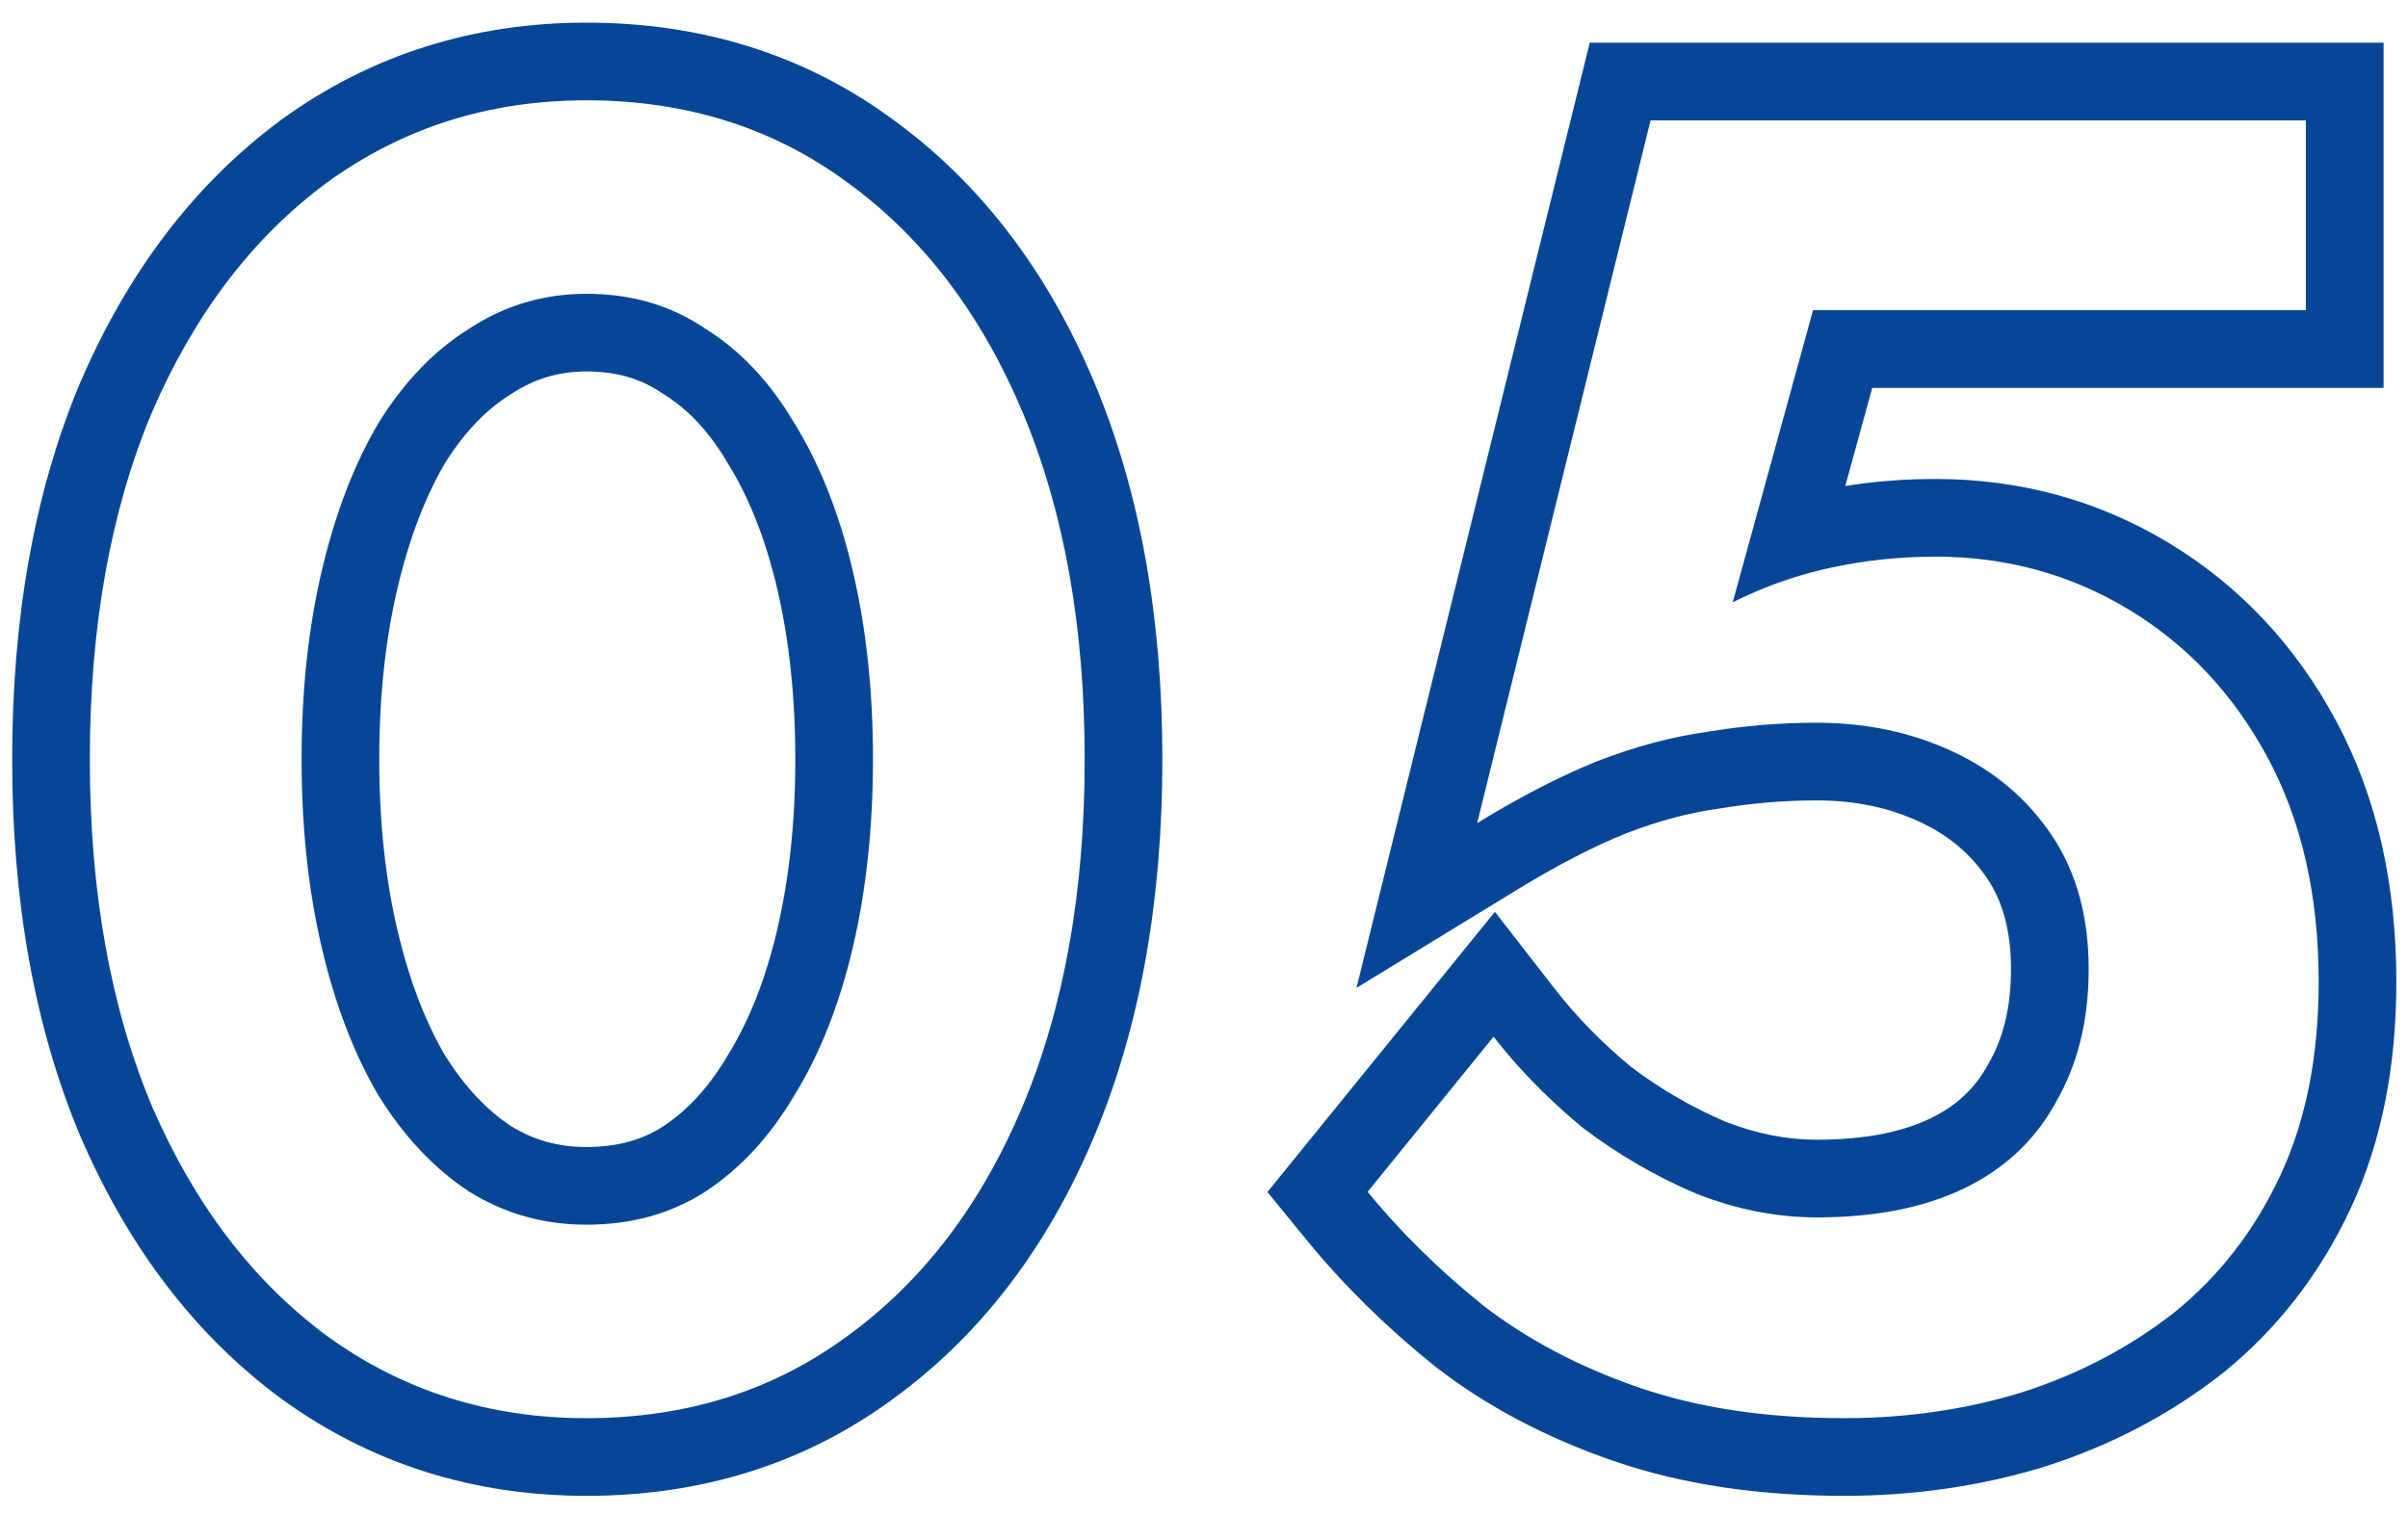
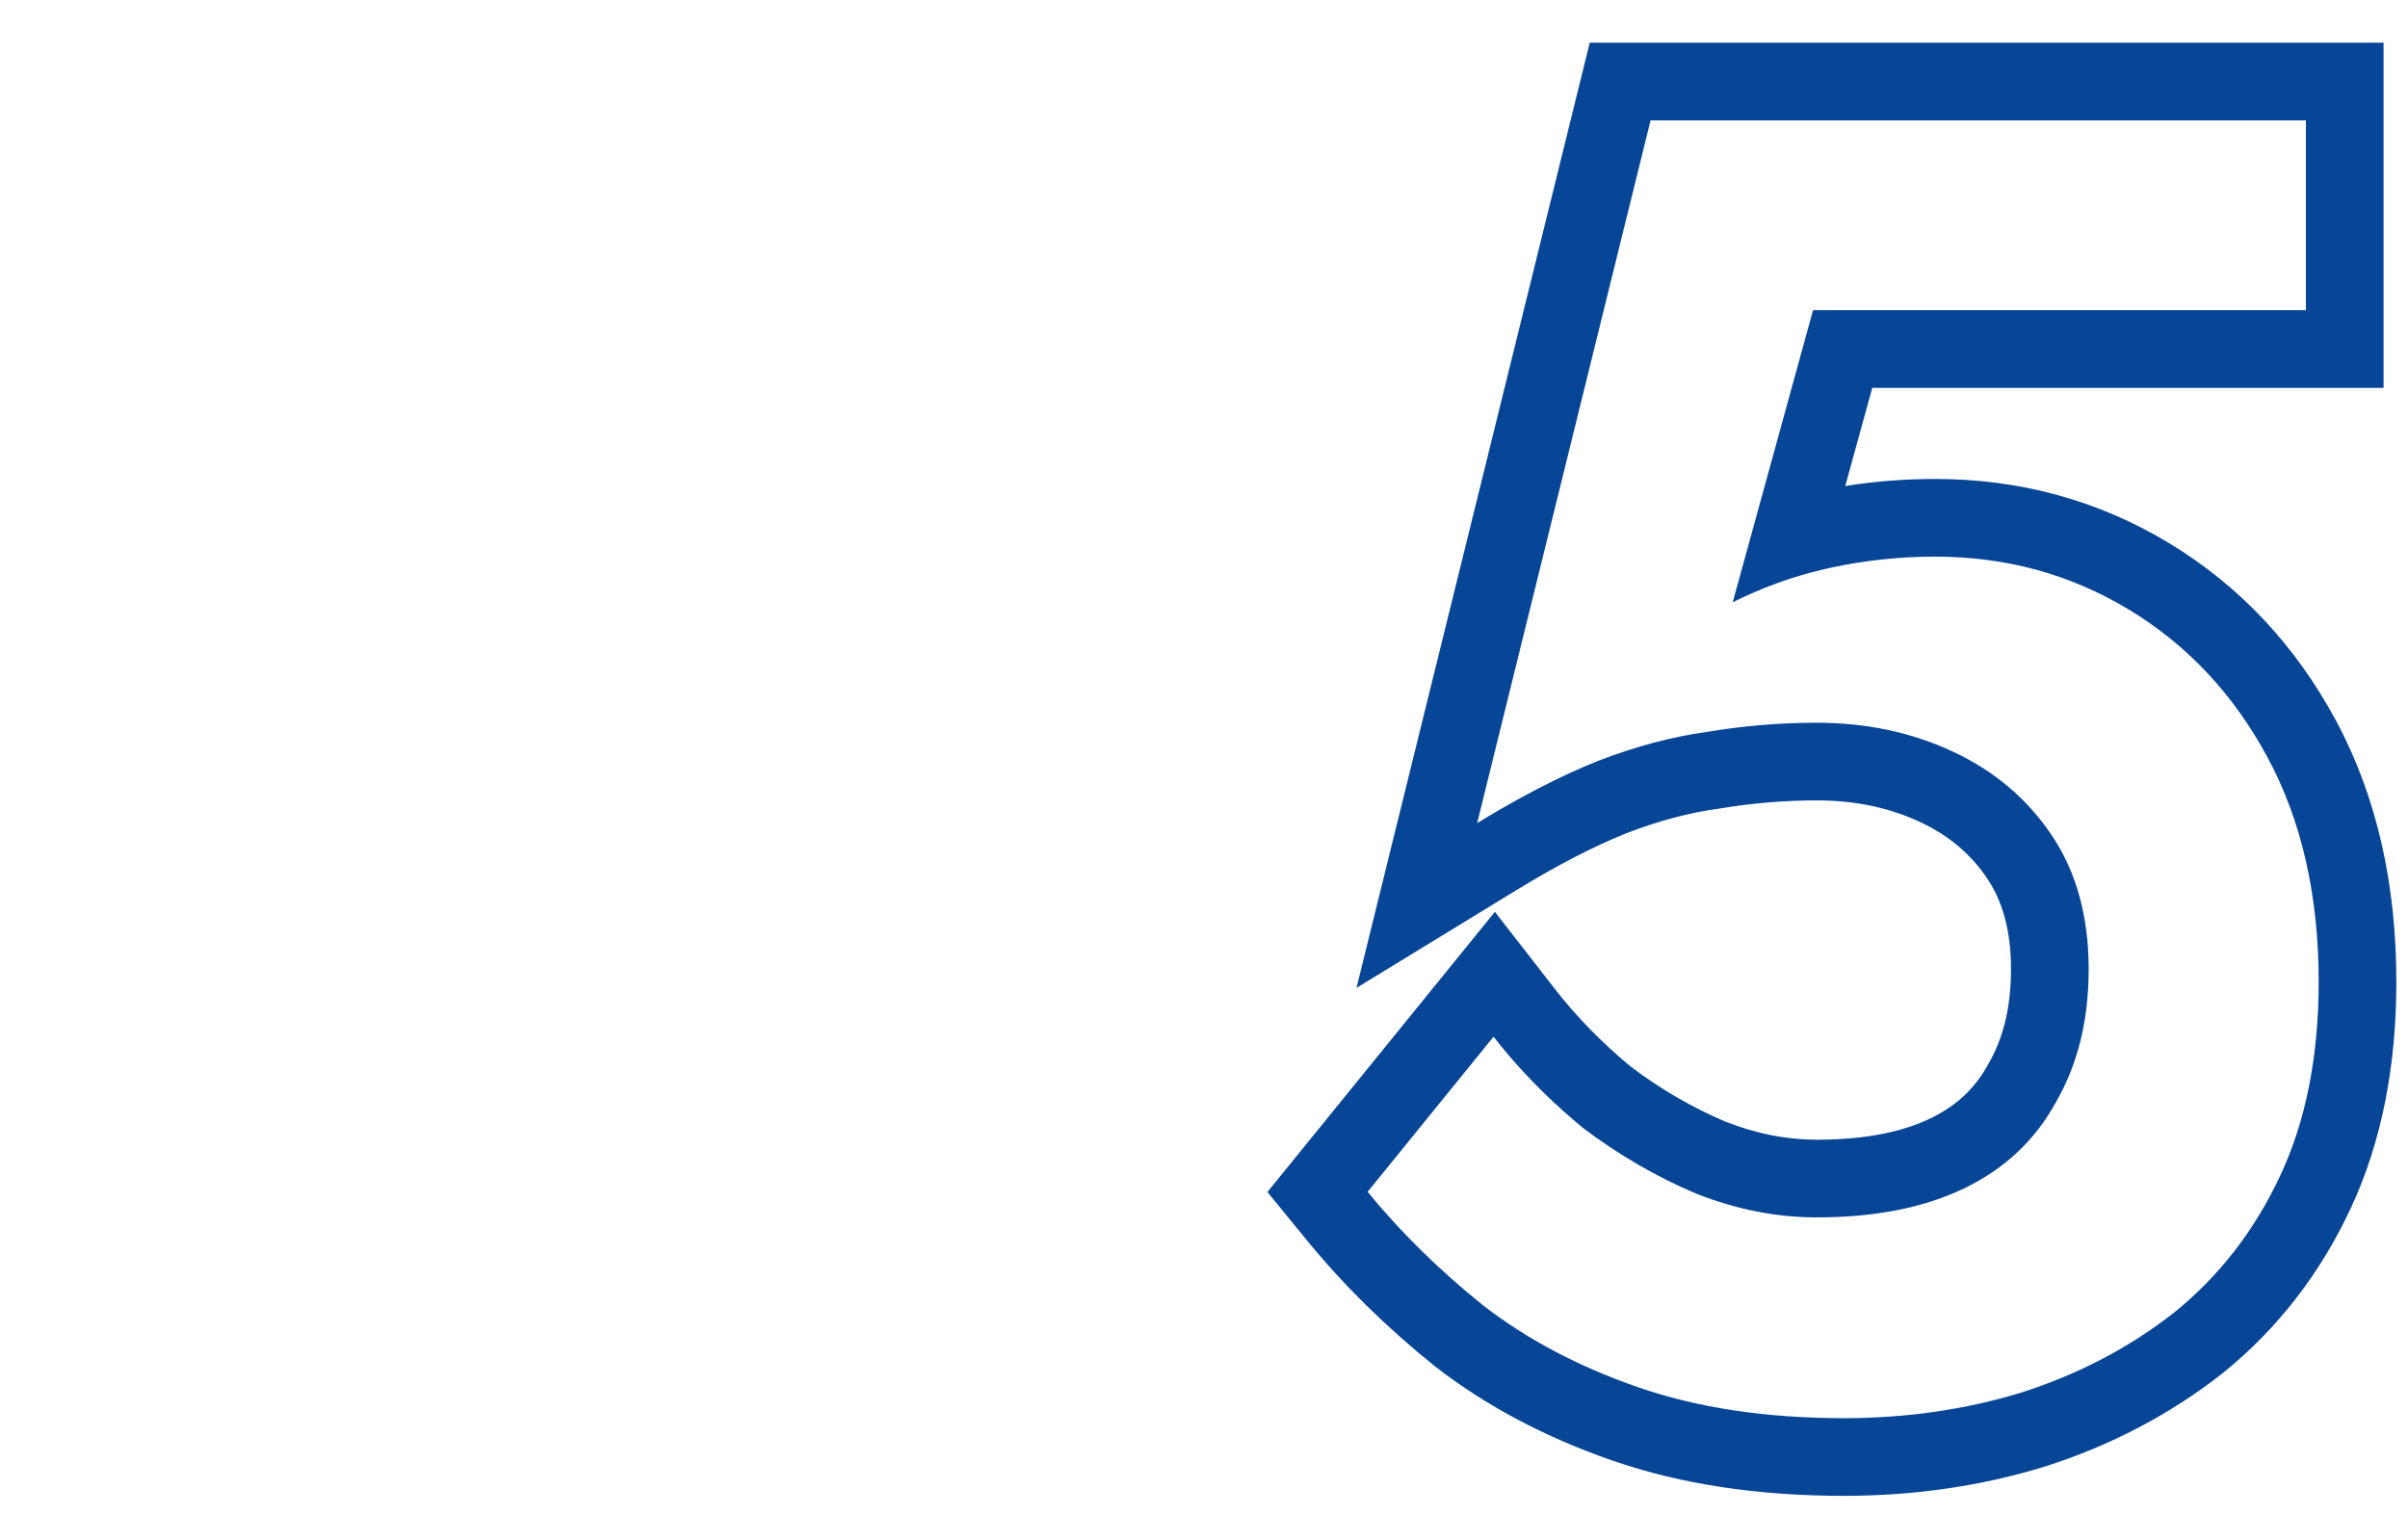
<svg xmlns="http://www.w3.org/2000/svg" width="62" height="39" viewBox="0 0 62 39" fill="none">
  <path fill-rule="evenodd" clip-rule="evenodd" d="M57.234 35.355L57.221 35.365C55.865 36.428 54.335 37.226 52.647 37.764L52.635 37.768L52.622 37.772C50.98 38.272 49.264 38.517 47.48 38.517C45.302 38.517 43.303 38.228 41.514 37.608C39.8 37.013 38.269 36.21 36.947 35.182L36.933 35.171L36.92 35.16C35.693 34.172 34.606 33.105 33.665 31.956L32.633 30.694L38.49 23.479L40.035 25.466C40.59 26.179 41.242 26.849 41.999 27.474C42.762 28.049 43.571 28.518 44.43 28.884C45.24 29.2 46.018 29.347 46.775 29.347C48.067 29.347 49.018 29.131 49.71 28.795C50.385 28.468 50.853 28.017 51.179 27.424L51.191 27.403L51.203 27.382C51.561 26.764 51.778 25.979 51.778 24.955C51.778 23.925 51.543 23.186 51.174 22.633C50.758 22.009 50.199 21.525 49.449 21.172C48.673 20.807 47.793 20.61 46.775 20.61C45.947 20.61 45.117 20.679 44.284 20.818L44.256 20.822L44.229 20.826C43.496 20.927 42.71 21.133 41.868 21.458C41.06 21.782 40.131 22.257 39.076 22.901L34.926 25.438L40.932 1.1H61.371V9.988H48.206L47.511 12.514C48.275 12.393 49.049 12.333 49.83 12.333C51.999 12.333 54.02 12.88 55.847 13.984C57.673 15.088 59.108 16.628 60.145 18.555C61.208 20.529 61.7 22.795 61.7 25.284C61.7 27.422 61.332 29.384 60.526 31.112C59.745 32.785 58.652 34.205 57.247 35.344L57.234 35.355ZM46.919 14.668C46.996 14.649 47.074 14.632 47.151 14.615C48.029 14.427 48.922 14.333 49.83 14.333C51.648 14.333 53.308 14.787 54.812 15.696C56.316 16.605 57.507 17.874 58.384 19.503C59.262 21.132 59.7 23.059 59.7 25.284C59.7 27.195 59.371 28.856 58.713 30.266C58.055 31.676 57.147 32.851 55.987 33.791C54.828 34.7 53.512 35.389 52.039 35.859C50.598 36.298 49.078 36.517 47.48 36.517C45.475 36.517 43.705 36.251 42.169 35.718C40.634 35.185 39.302 34.48 38.174 33.603C37.046 32.694 36.059 31.723 35.213 30.689L38.456 26.694C38.865 27.22 39.317 27.722 39.811 28.199C40.111 28.49 40.427 28.771 40.759 29.044C41.668 29.733 42.639 30.297 43.673 30.736C44.707 31.143 45.741 31.347 46.775 31.347C48.279 31.347 49.548 31.096 50.582 30.595C51.616 30.094 52.4 29.357 52.932 28.386C53.496 27.415 53.778 26.271 53.778 24.955C53.778 23.608 53.465 22.464 52.838 21.524C52.212 20.584 51.366 19.863 50.3 19.362C49.235 18.861 48.06 18.61 46.775 18.61C45.835 18.61 44.895 18.688 43.955 18.845C43.047 18.97 42.107 19.221 41.135 19.597C40.9 19.691 40.658 19.795 40.411 19.909C39.671 20.25 38.879 20.678 38.033 21.195L42.498 3.1H59.371V7.988H46.681L44.613 15.508C45.356 15.137 46.124 14.857 46.919 14.668Z" fill="#074697" />
-   <path fill-rule="evenodd" clip-rule="evenodd" d="M18.742 27.165L18.754 27.147C19.278 26.299 19.707 25.24 20.012 23.935C20.317 22.634 20.477 21.175 20.477 19.55C20.477 17.925 20.317 16.466 20.012 15.165C19.707 13.86 19.278 12.801 18.754 11.953L18.742 11.935L18.732 11.916C18.244 11.086 17.691 10.526 17.098 10.157L17.063 10.136L17.029 10.113C16.514 9.763 15.896 9.565 15.098 9.565C14.386 9.565 13.765 9.751 13.185 10.131L13.165 10.144L13.144 10.157C12.544 10.53 11.973 11.098 11.452 11.935C10.953 12.789 10.536 13.856 10.23 15.165C9.925 16.466 9.765 17.925 9.765 19.55C9.765 21.175 9.925 22.634 10.23 23.935C10.536 25.244 10.953 26.311 11.452 27.165C11.971 28 12.548 28.594 13.165 29.002C13.743 29.356 14.372 29.535 15.098 29.535C15.914 29.535 16.546 29.342 17.064 29.011C17.679 28.606 18.241 28.018 18.732 27.184L18.742 27.165ZM18.152 30.689C17.275 31.253 16.257 31.535 15.098 31.535C14.001 31.535 12.998 31.253 12.089 30.689C11.181 30.094 10.398 29.263 9.739 28.198C9.113 27.133 8.627 25.864 8.282 24.391C7.938 22.918 7.765 21.305 7.765 19.55C7.765 17.795 7.938 16.182 8.282 14.709C8.627 13.236 9.113 11.967 9.739 10.902C10.398 9.837 11.181 9.022 12.089 8.458C12.998 7.863 14.001 7.565 15.098 7.565C16.257 7.565 17.275 7.863 18.152 8.458C19.061 9.022 19.829 9.837 20.456 10.902C21.113 11.967 21.615 13.236 21.959 14.709C22.304 16.182 22.477 17.795 22.477 19.55C22.477 21.305 22.304 22.918 21.959 24.391C21.615 25.864 21.113 27.133 20.456 28.198C19.829 29.263 19.061 30.094 18.152 30.689ZM2.071 9.836L2.076 9.827C3.289 7.018 4.997 4.741 7.236 3.089L7.242 3.084L7.249 3.079C9.549 1.41 12.189 0.583 15.098 0.583C18.054 0.583 20.717 1.402 23 3.084C25.277 4.739 26.99 7.024 28.175 9.846C29.364 12.68 29.928 15.931 29.928 19.55C29.928 23.169 29.364 26.42 28.175 29.254C26.99 32.077 25.277 34.361 23 36.016C20.717 37.698 18.055 38.517 15.098 38.517C12.189 38.517 9.549 37.69 7.249 36.021L7.242 36.016L7.236 36.011C4.997 34.359 3.289 32.082 2.076 29.273L2.071 29.264L2.067 29.254C0.878 26.42 0.313 23.169 0.313 19.55C0.313 15.931 0.878 12.68 2.067 9.846L2.071 9.836ZM21.819 4.698C19.907 3.288 17.667 2.583 15.098 2.583C12.591 2.583 10.366 3.288 8.423 4.698C6.512 6.108 5.008 8.082 3.911 10.62C2.846 13.158 2.313 16.135 2.313 19.55C2.313 22.965 2.846 25.942 3.911 28.48C5.008 31.018 6.512 32.992 8.423 34.402C10.366 35.812 12.591 36.517 15.098 36.517C17.667 36.517 19.907 35.812 21.819 34.402C23.761 32.992 25.265 31.018 26.331 28.48C27.396 25.942 27.928 22.965 27.928 19.55C27.928 16.135 27.396 13.158 26.331 10.62C25.265 8.082 23.761 6.108 21.819 4.698Z" fill="#074697" />
</svg>